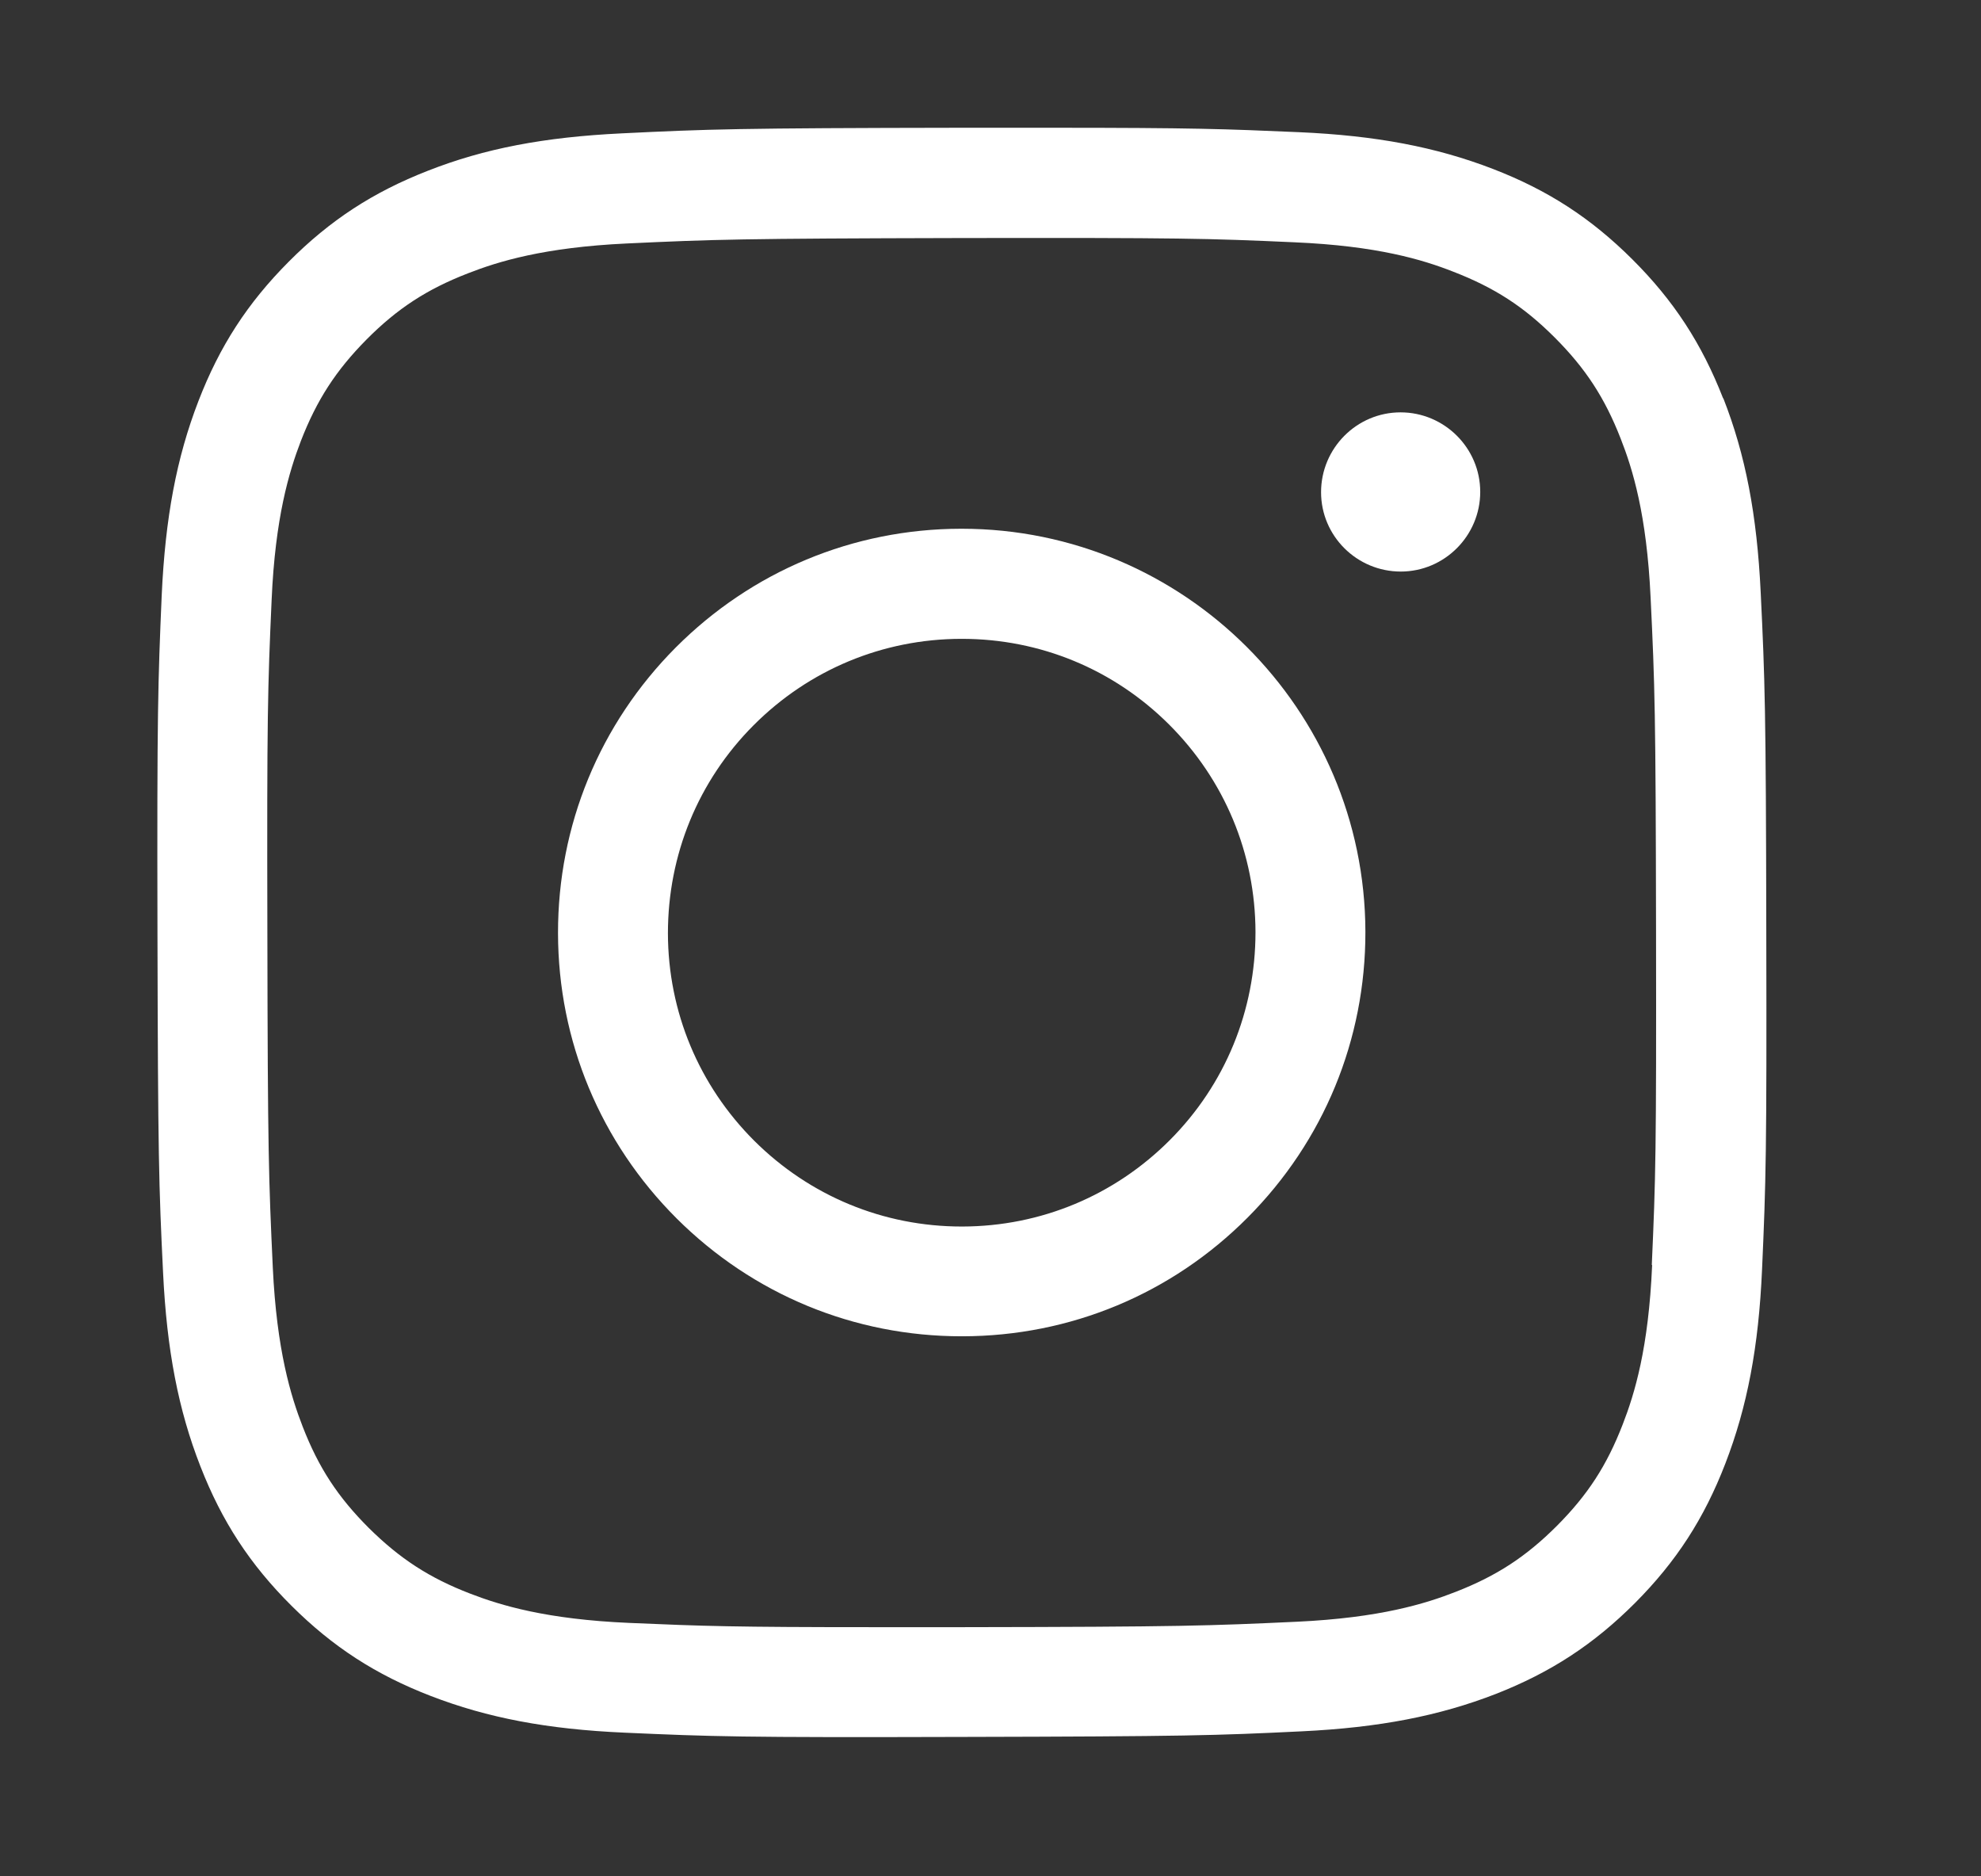
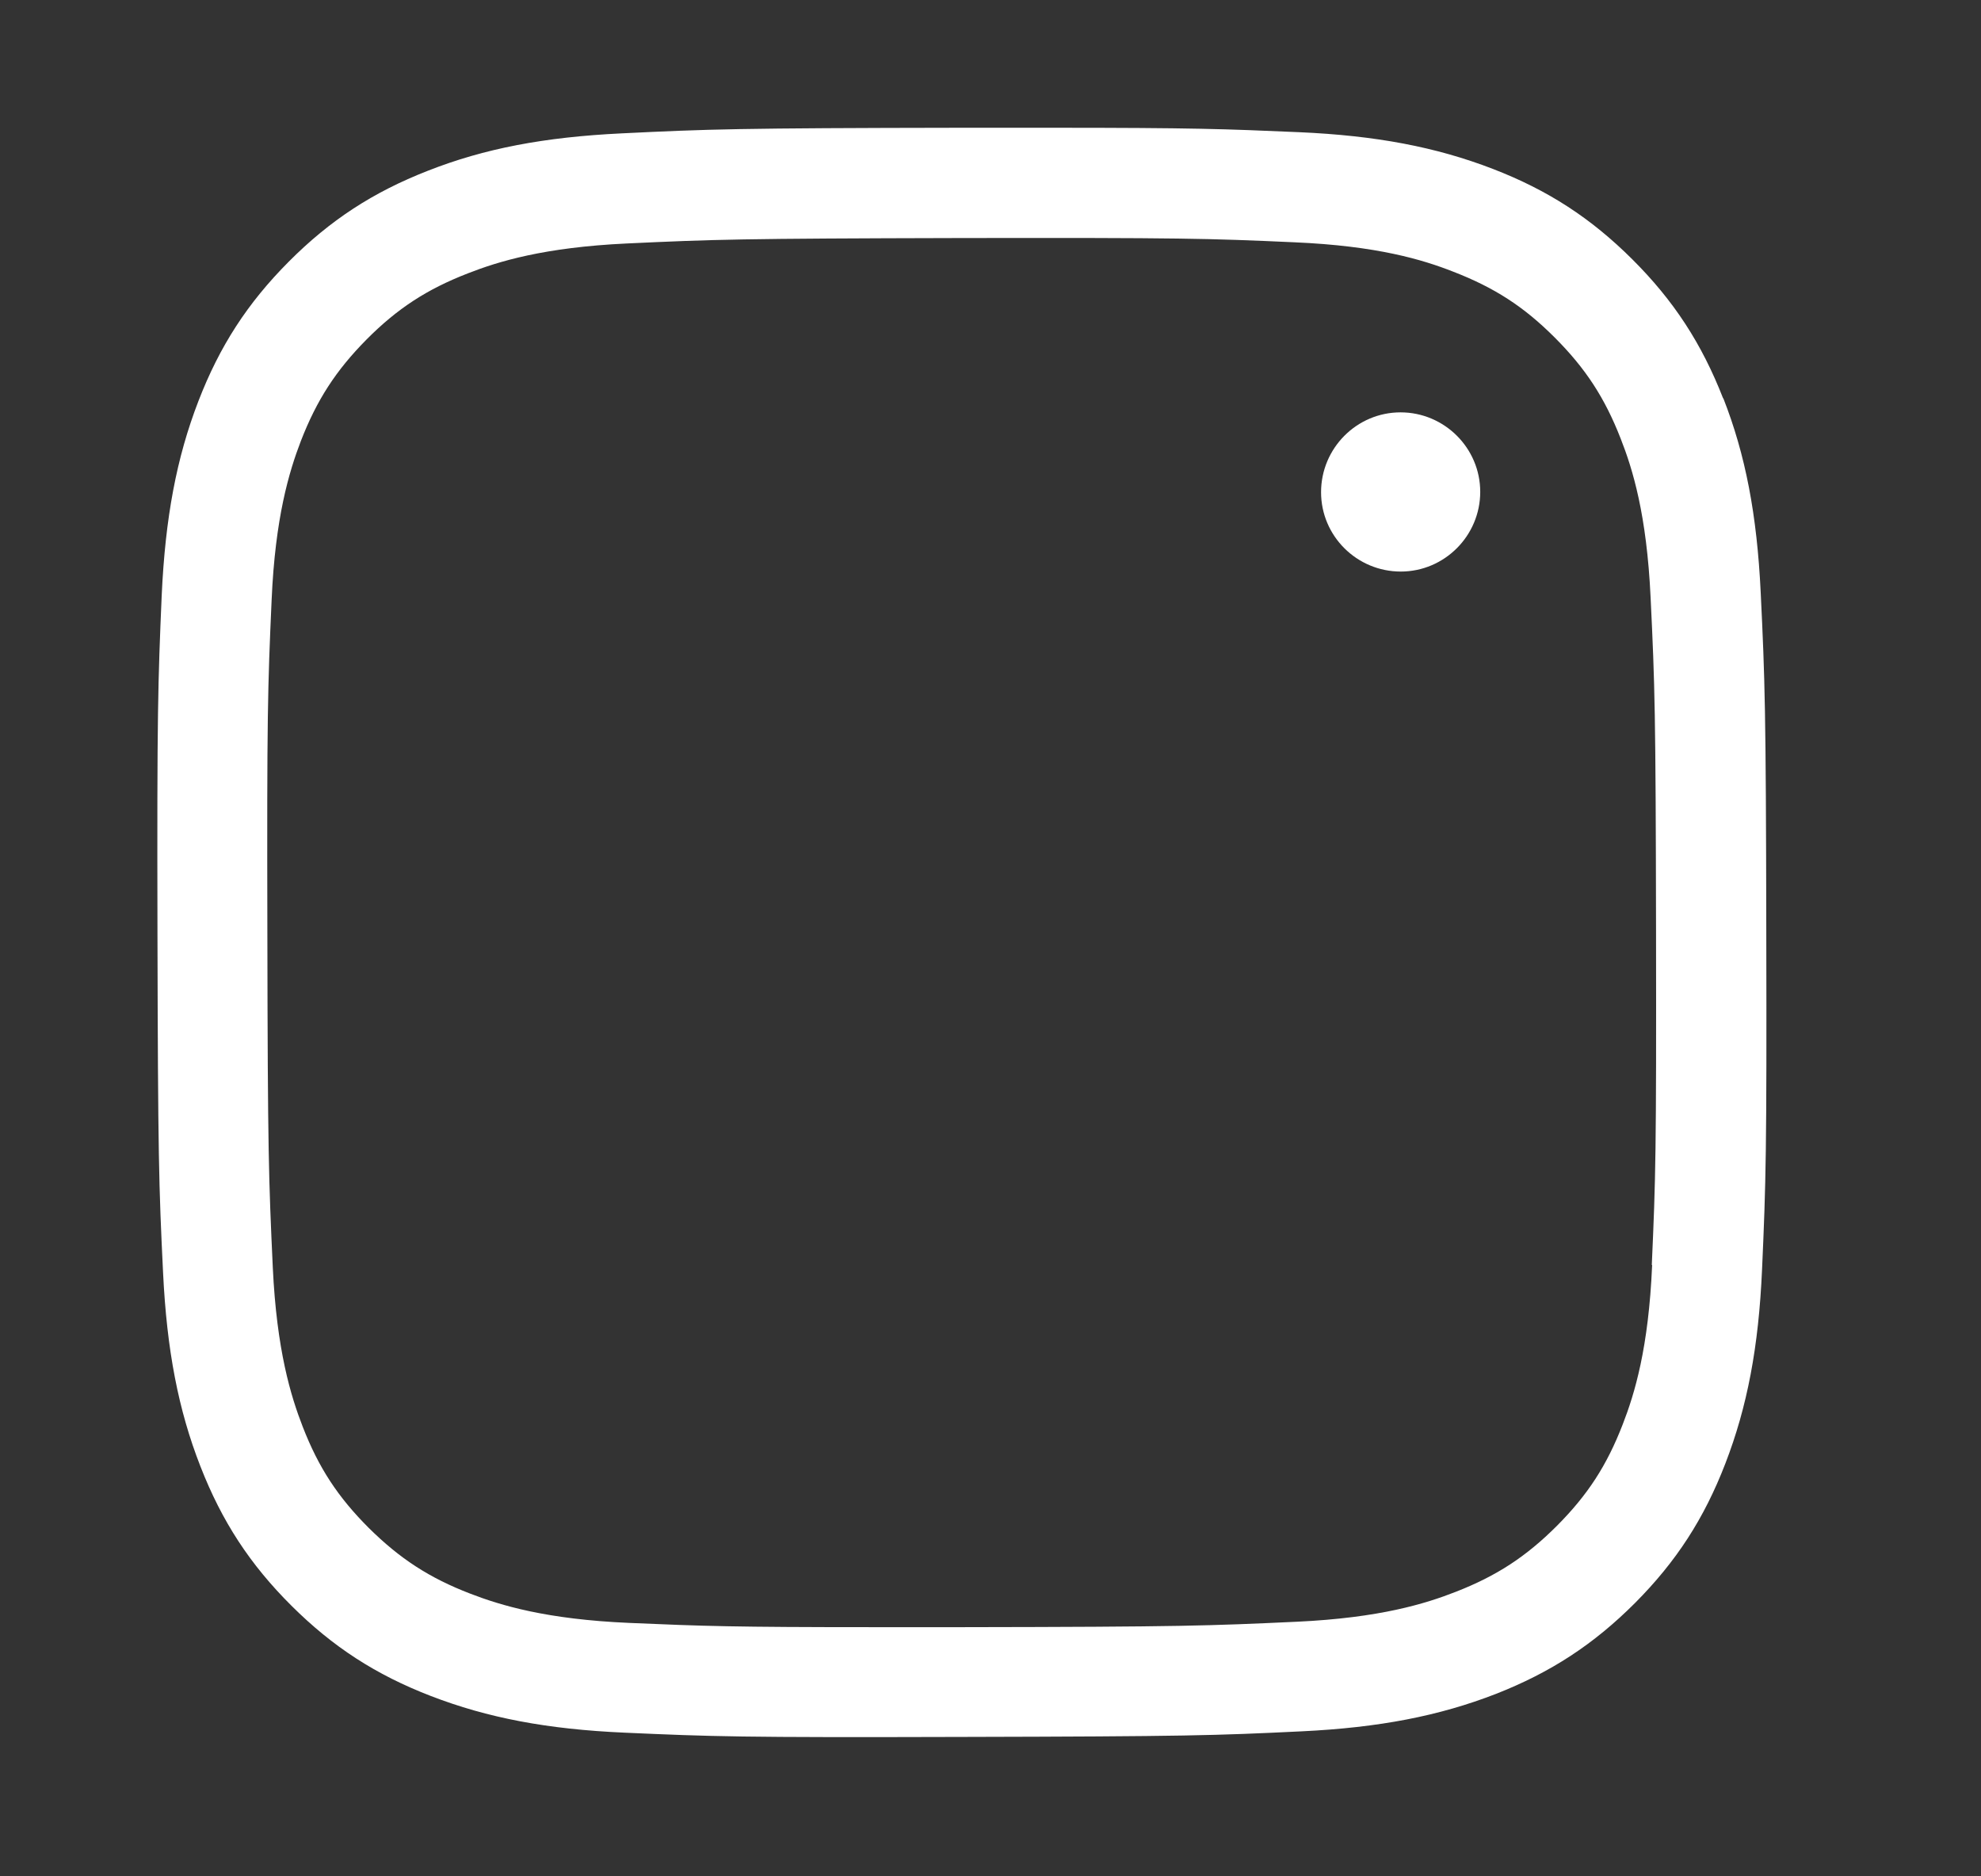
<svg xmlns="http://www.w3.org/2000/svg" id="TEXTES" viewBox="0 0 116.62 110.42">
  <rect x="0" y="0" width="116.62" height="110.42" fill="#333333" stroke="none" />
  <defs>
    <style>
      .cls-1 {
        fill: #fff;
      }
    </style>
  </defs>
-   <path class="cls-1" d="M56.62,31.12h-.05c-6.35.01-12.31,2.5-16.79,6.99-4.48,4.5-6.94,10.47-6.93,16.82.01,6.35,2.5,12.31,6.99,16.79,4.49,4.47,10.44,6.93,16.77,6.93h.05c6.35-.01,12.31-2.49,16.79-6.99,4.48-4.5,6.94-10.47,6.93-16.82-.03-13.09-10.68-23.72-23.77-23.72ZM68.87,67.1c-3.26,3.27-7.6,5.08-12.22,5.09h-.03c-4.61,0-8.94-1.79-12.21-5.04-3.27-3.26-5.08-7.6-5.09-12.22h0c0-4.62,1.78-8.97,5.04-12.24s7.6-5.08,12.22-5.09h.04c4.61,0,8.94,1.79,12.2,5.04,3.27,3.26,5.08,7.6,5.09,12.22,0,4.62-1.78,8.97-5.04,12.24Z" />
  <path class="cls-1" d="M87.14,28.95c0-2.58-2.11-4.68-4.69-4.68h0c-2.58,0-4.68,2.11-4.68,4.7,0,2.58,2.11,4.67,4.69,4.67h0c2.58,0,4.68-2.11,4.68-4.69Z" />
  <path class="cls-1" d="M101.44,23.45c-1.26-3.23-2.91-5.76-5.35-8.19-2.44-2.43-4.97-4.07-8.21-5.32-3.35-1.29-6.87-1.96-11.41-2.16-4.39-.19-6.19-.26-14.57-.26-1.55,0-3.32,0-5.37,0-13.12.02-14.83.08-19.94.33h0c-4.55.22-8.07.89-11.4,2.2-3.23,1.26-5.76,2.91-8.19,5.35-2.43,2.44-4.07,4.97-5.32,8.21-1.29,3.34-1.95,6.86-2.16,11.42-.22,5.14-.28,6.85-.25,19.94.03,13.1.08,14.81.33,19.94.22,4.56.9,8.08,2.2,11.4,1.26,3.23,2.91,5.76,5.35,8.19,2.44,2.43,4.97,4.07,8.21,5.32,3.34,1.29,6.86,1.96,11.41,2.16,5.19.23,6.74.29,19.94.25,13.09-.03,14.81-.08,19.94-.33,4.54-.22,8.06-.9,11.41-2.2,3.24-1.27,5.76-2.92,8.19-5.35,2.43-2.44,4.07-4.97,5.32-8.21,1.29-3.34,1.96-6.86,2.16-11.41.23-5.17.28-6.89.25-19.94-.02-13.06-.08-14.77-.33-19.94-.22-4.55-.89-8.07-2.2-11.41ZM97.26,74.46c-.21,4.89-1.03,7.57-1.73,9.37-.94,2.43-2.06,4.15-3.87,5.97-1.82,1.82-3.55,2.95-5.96,3.89-1.79.7-4.46,1.53-9.35,1.76-5.19.24-6.74.3-19.65.32-2.04,0-3.79,0-5.32,0-8.16,0-9.95-.06-14.33-.25-4.88-.21-7.57-1.03-9.36-1.72-2.42-.93-4.15-2.06-5.98-3.87-1.82-1.82-2.95-3.54-3.89-5.96-.7-1.8-1.53-4.5-1.76-9.36-.24-5.18-.3-6.73-.32-19.64-.03-12.94.02-14.48.25-19.65.21-4.86,1.03-7.56,1.72-9.36.94-2.42,2.06-4.15,3.87-5.98,1.81-1.82,3.54-2.95,5.96-3.89,1.79-.7,4.47-1.53,9.36-1.76,5.13-.24,6.67-.29,19.64-.32,13.01-.02,14.54.02,19.65.25,4.9.21,7.58,1.03,9.36,1.73,2.43.94,4.16,2.06,5.97,3.87,1.82,1.82,2.95,3.55,3.89,5.96.7,1.78,1.53,4.45,1.76,9.35.25,5.19.3,6.74.32,19.64.02,12.97-.02,14.51-.25,19.64Z" />
</svg>